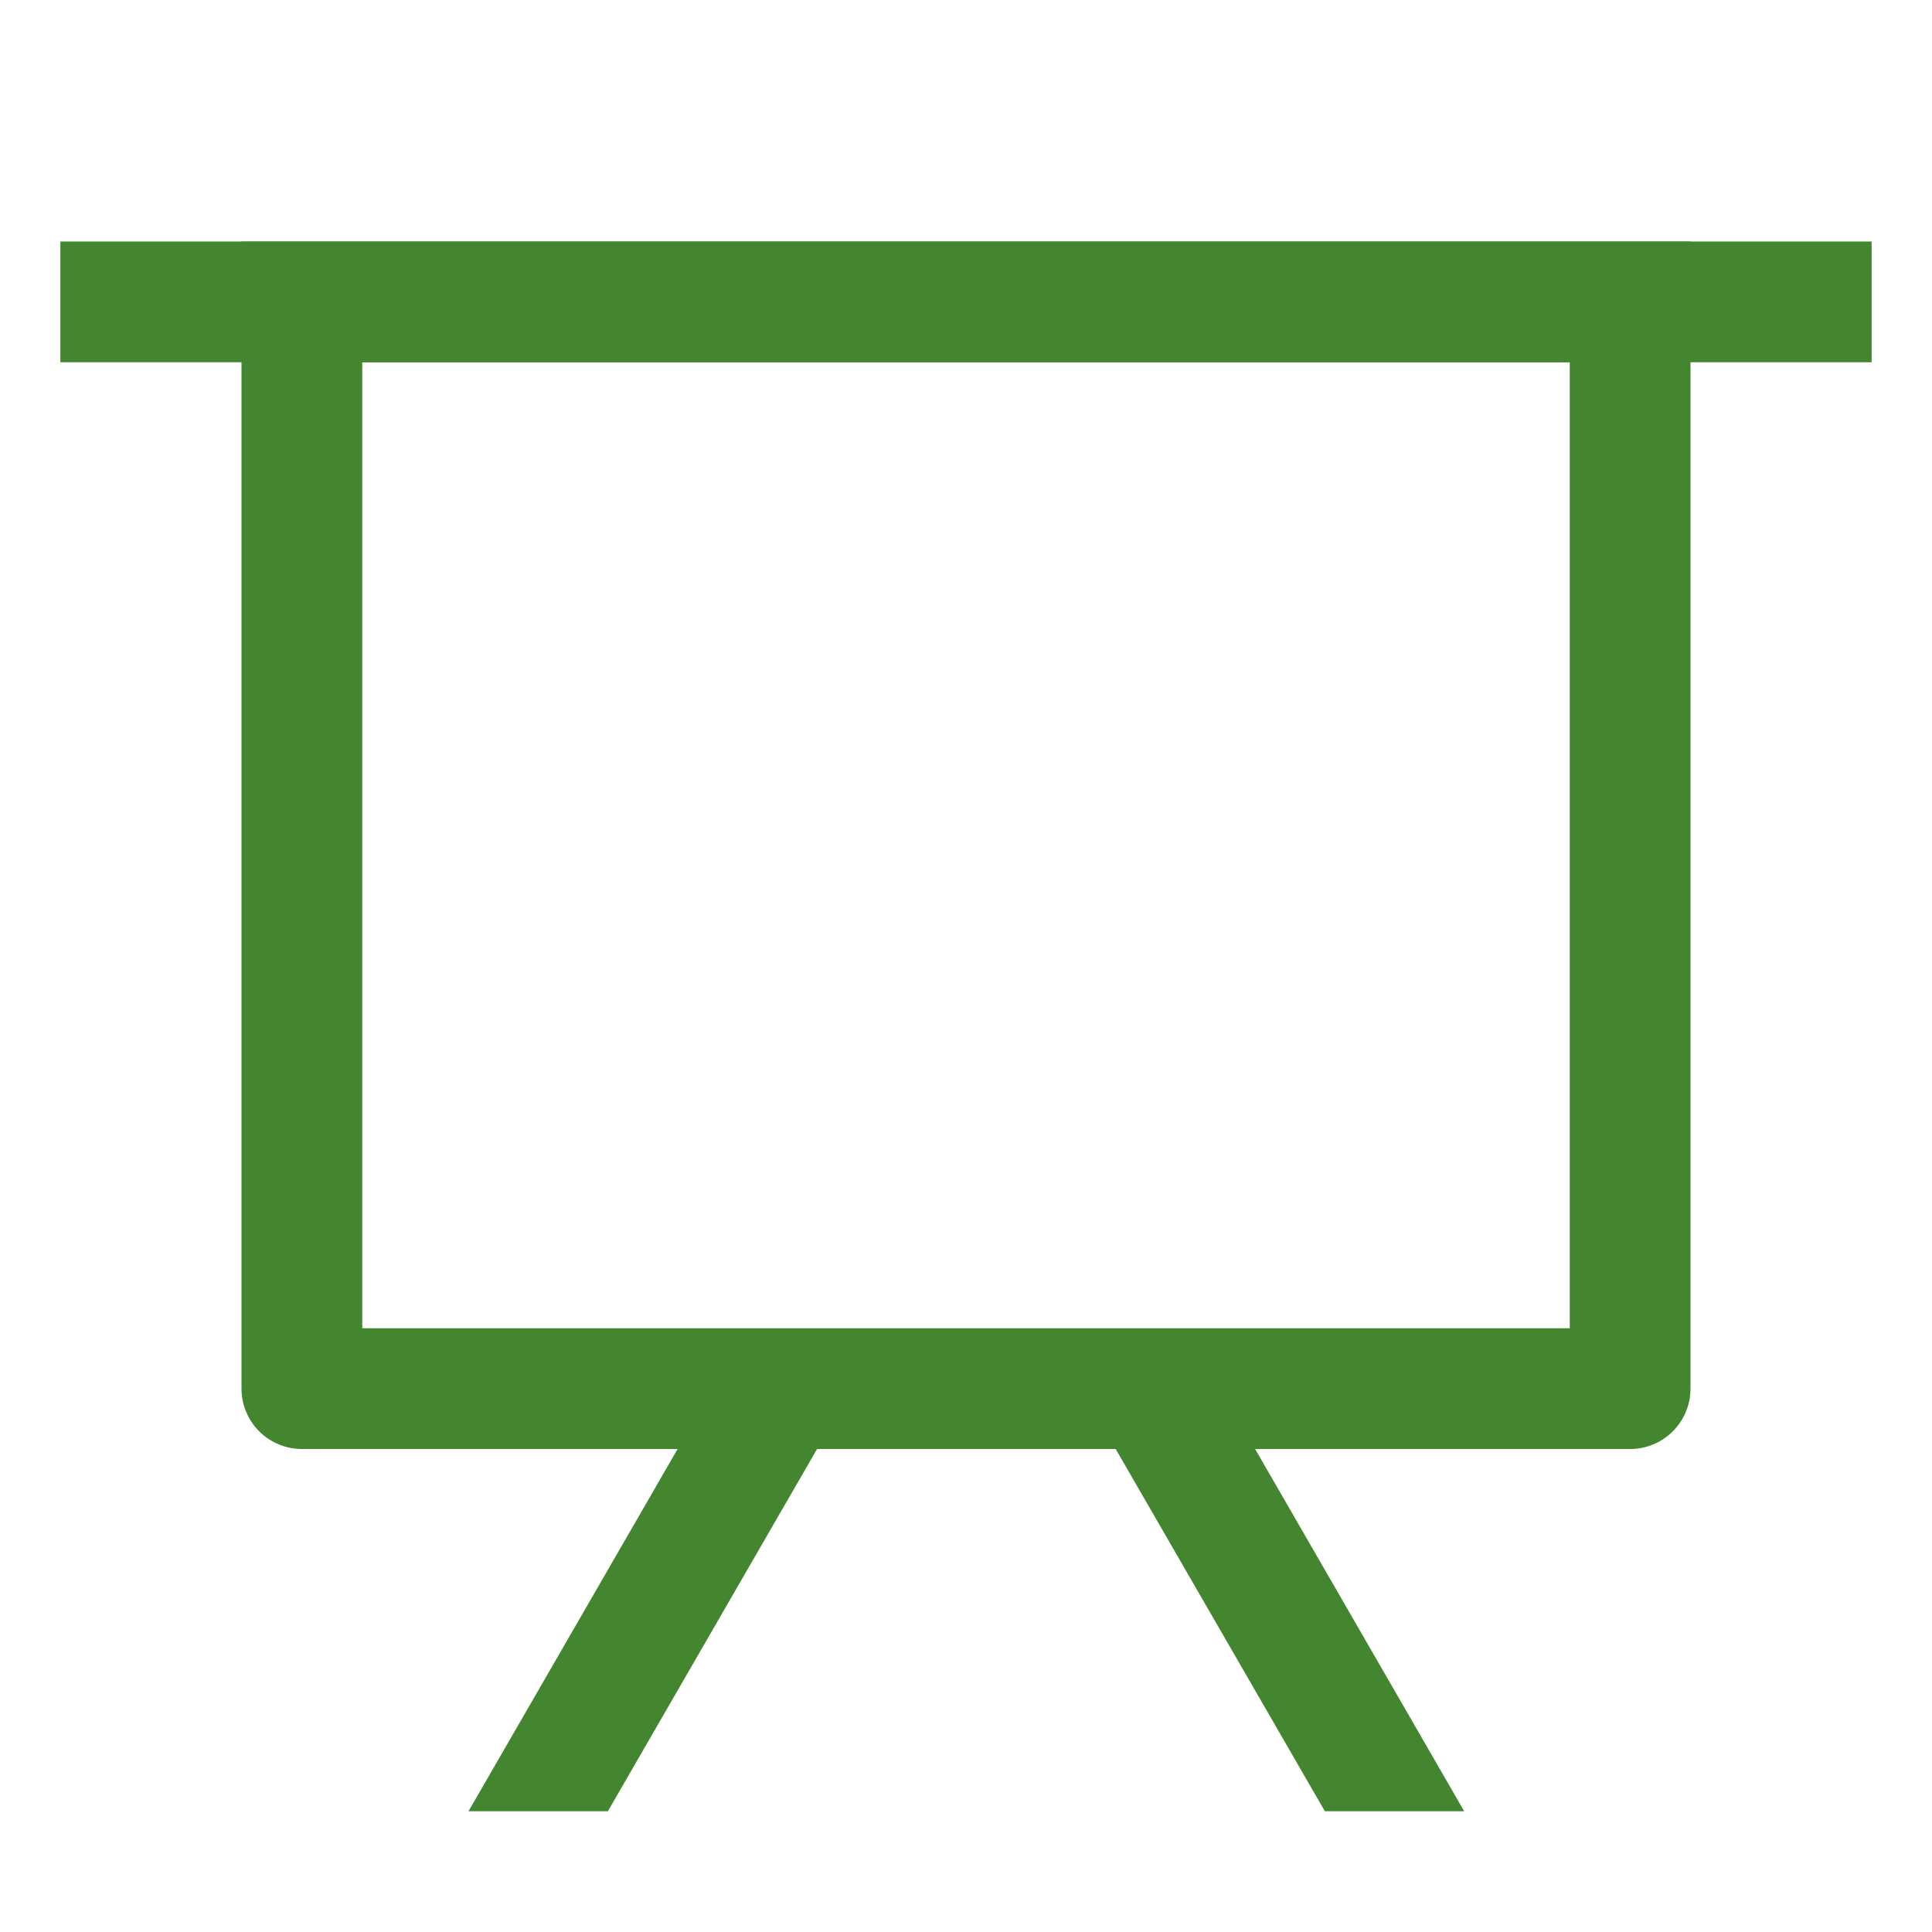
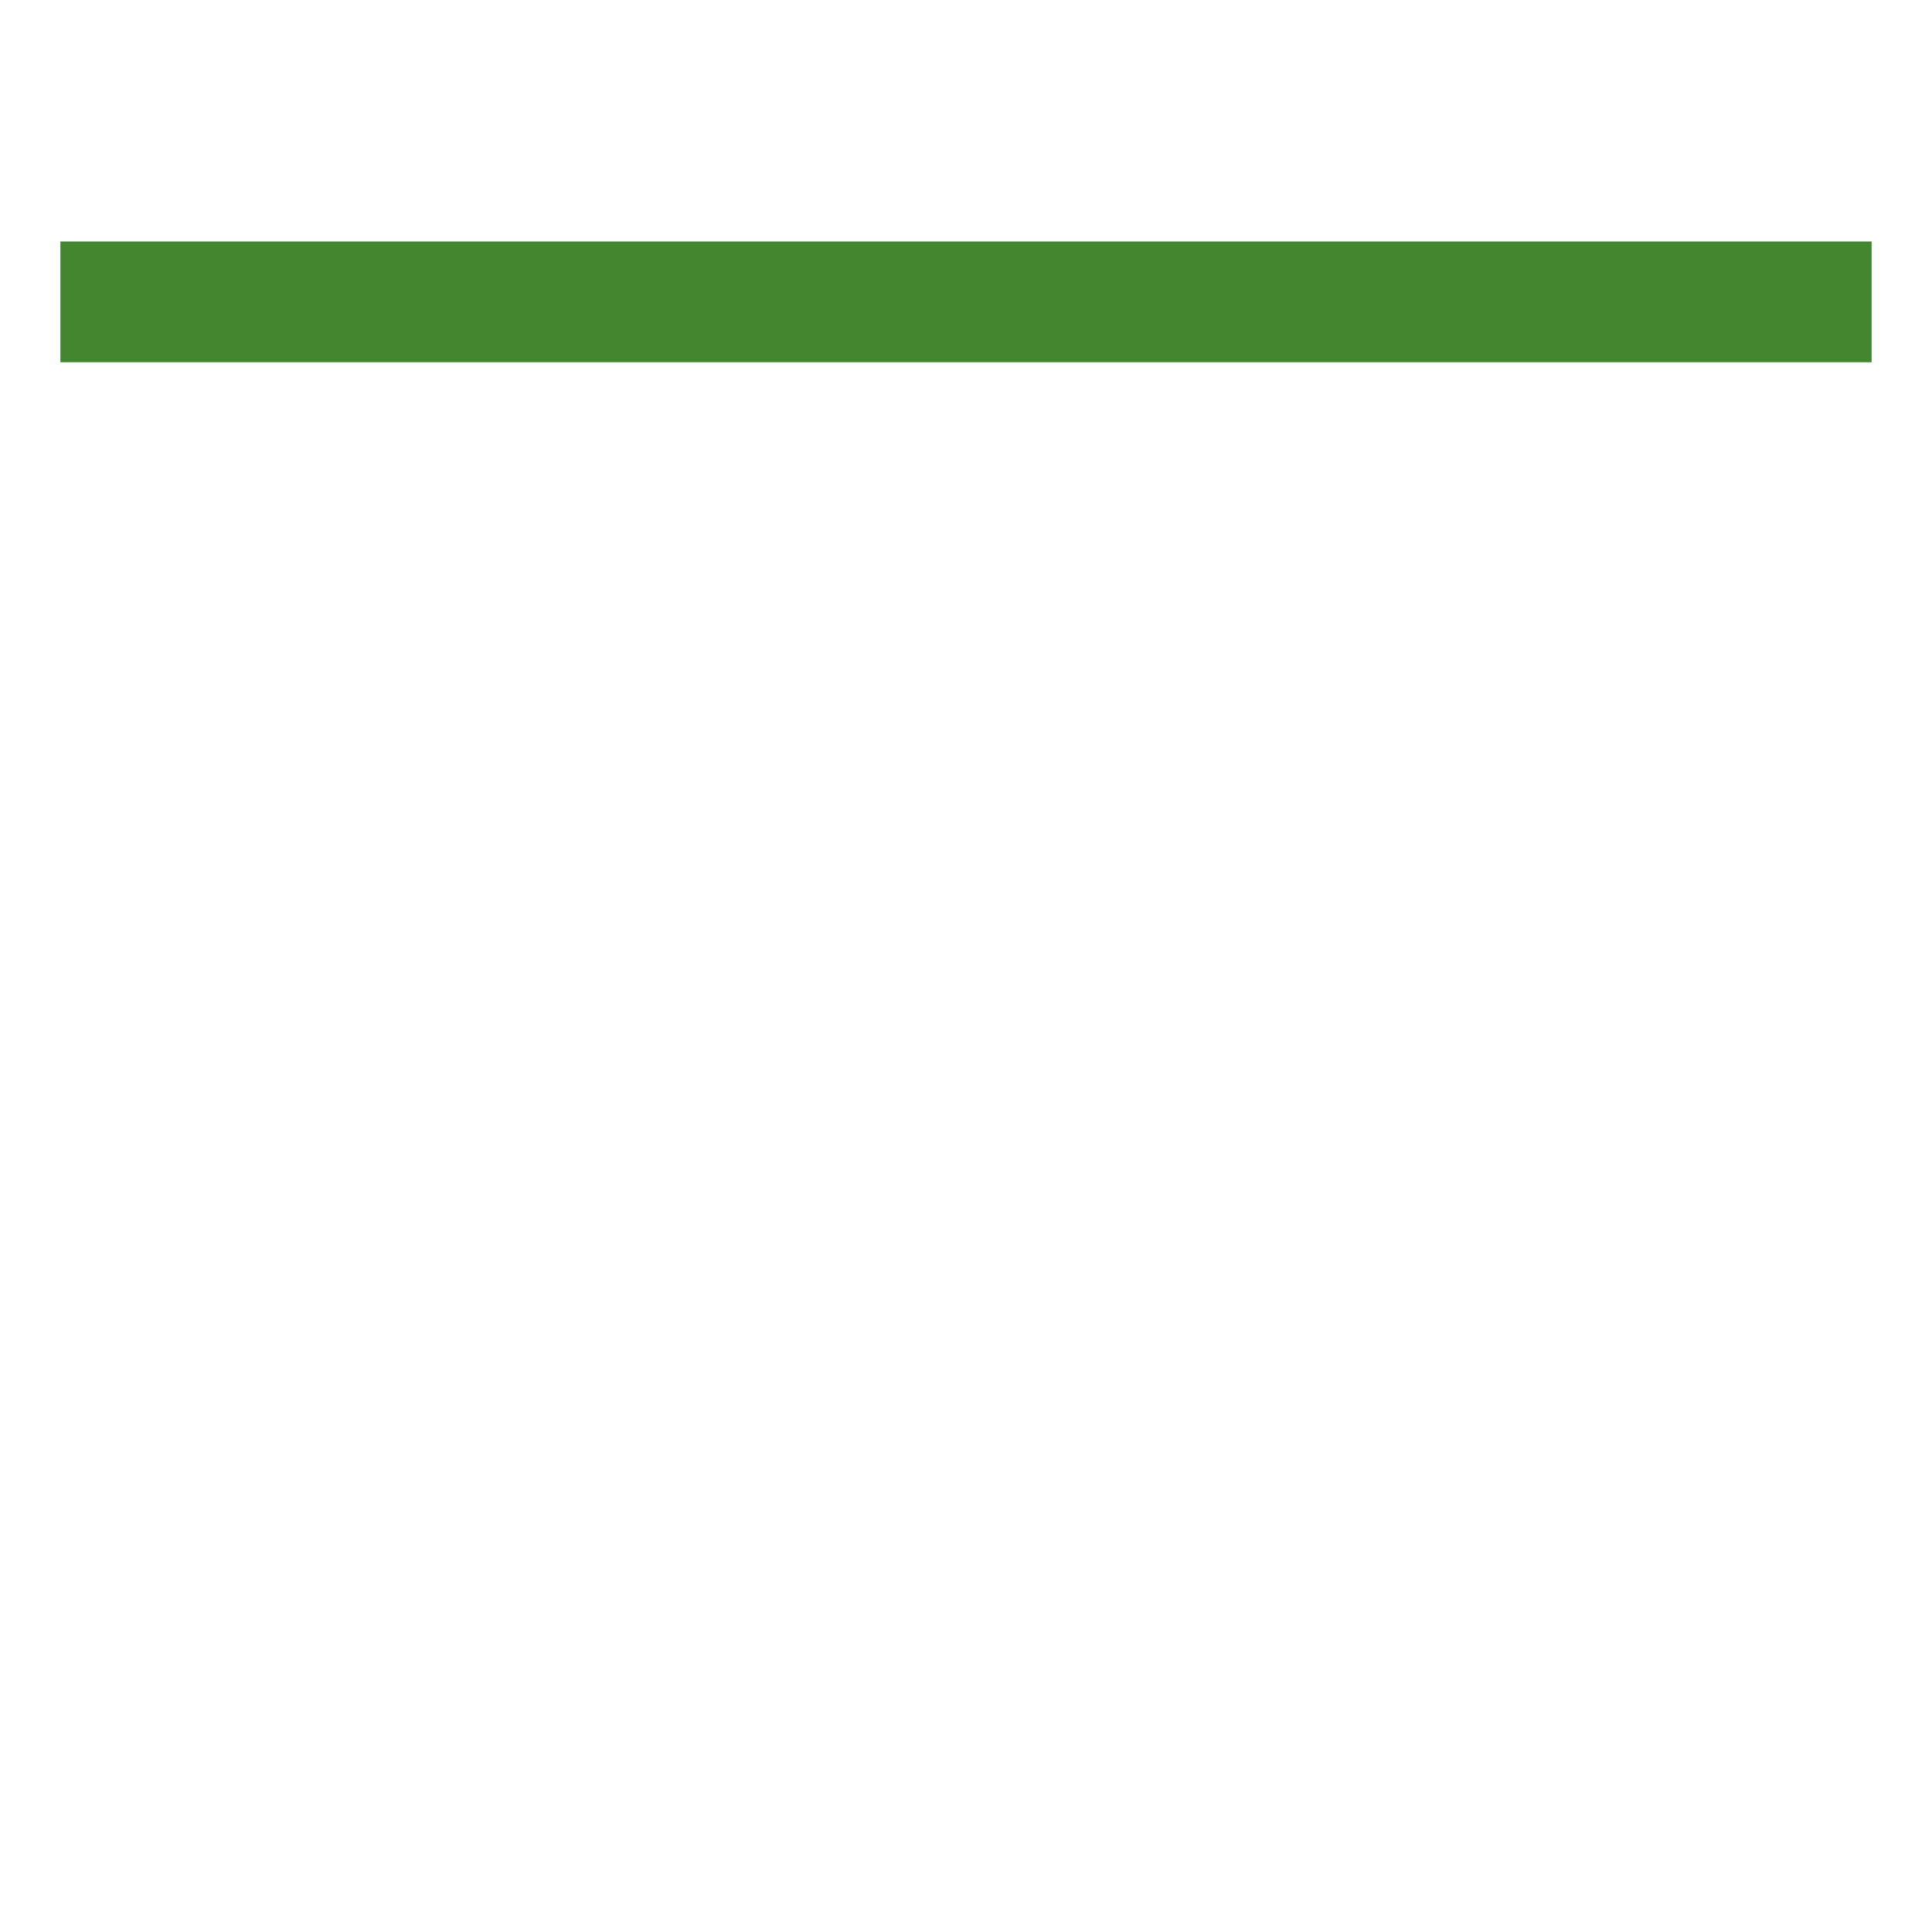
<svg xmlns="http://www.w3.org/2000/svg" width="60" height="60" viewBox="0 0 60 60" fill="none">
  <g id="ep:data-board">
    <path id="Vector" d="M1.875 7.5H58.125V11.25H1.875V7.5Z" fill="#43862F" />
-     <path id="Vector_2" d="M11.25 11.25V41.25H48.75V11.25H11.25ZM7.5 7.5H52.5V43.125C52.5 43.622 52.303 44.099 51.951 44.451C51.599 44.803 51.122 45 50.625 45H9.375C8.878 45 8.401 44.803 8.049 44.451C7.698 44.099 7.5 43.622 7.5 43.125V7.5Z" fill="#43862F" />
-     <path id="Vector_3" d="M18.878 56.25H14.55L23.025 41.569L26.273 43.444L18.878 56.25ZM45.472 56.25H41.145L33.75 43.444L36.998 41.569L45.472 56.25Z" fill="#43862F" />
  </g>
</svg>